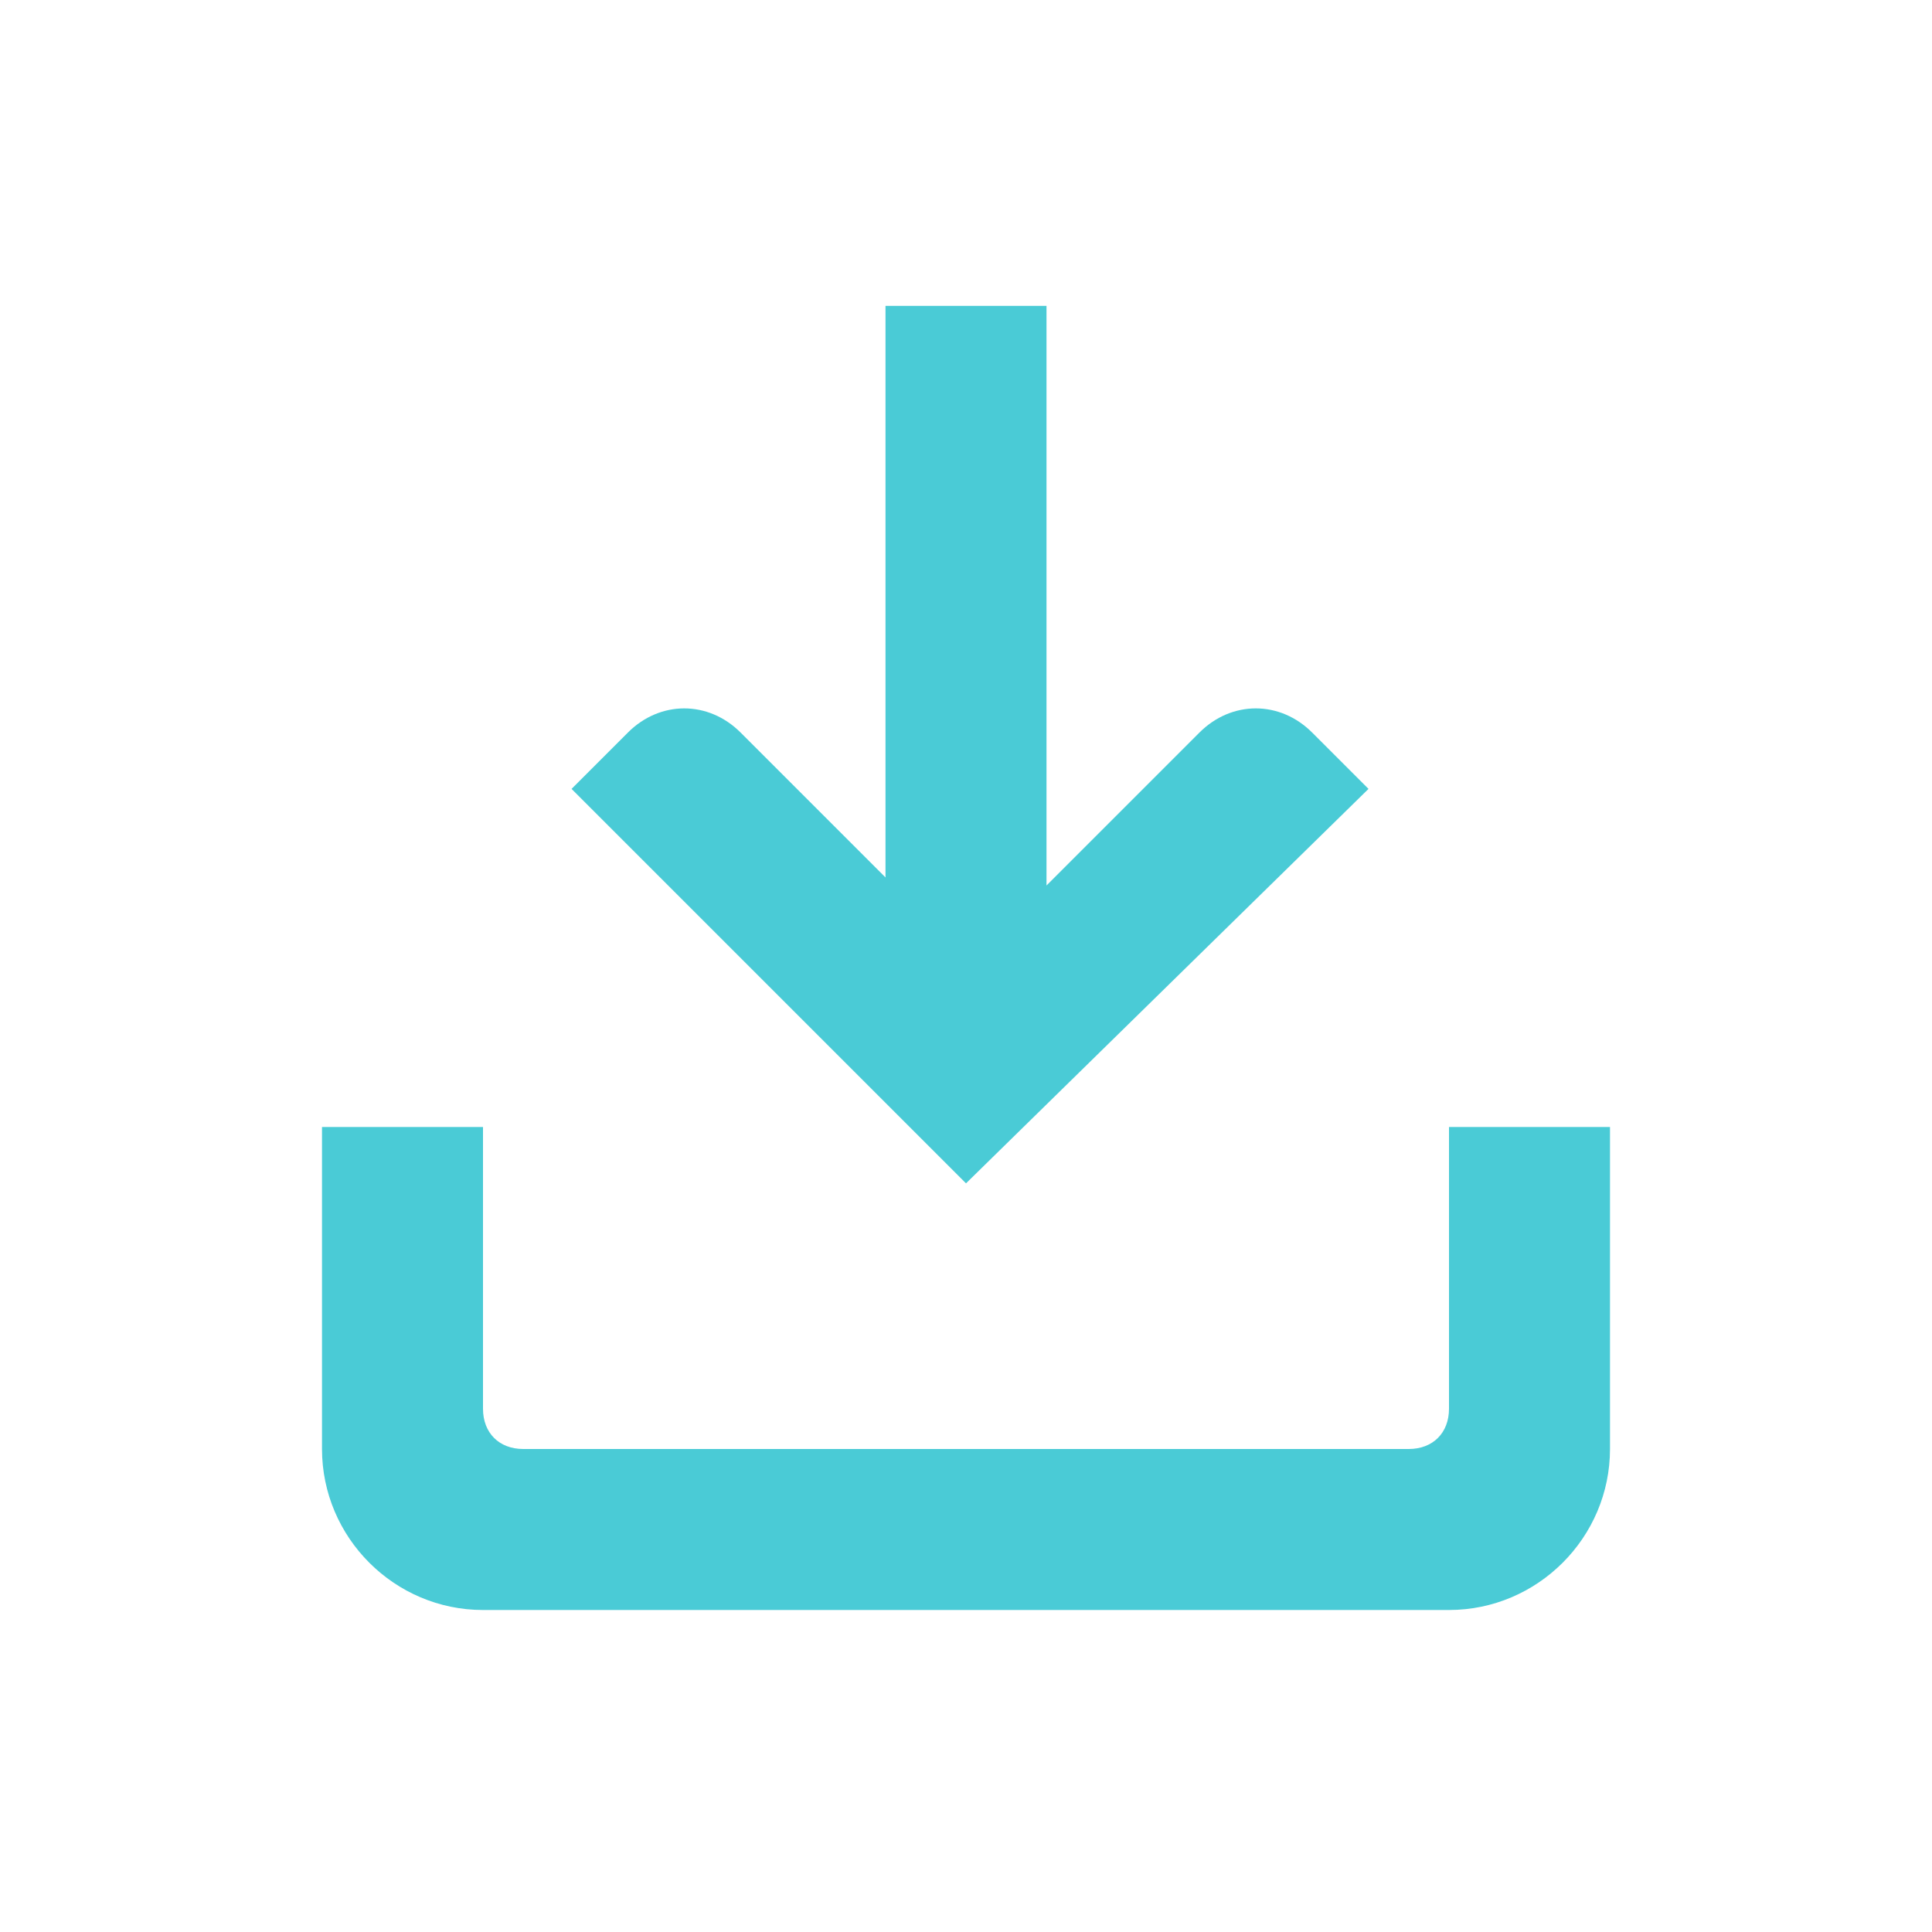
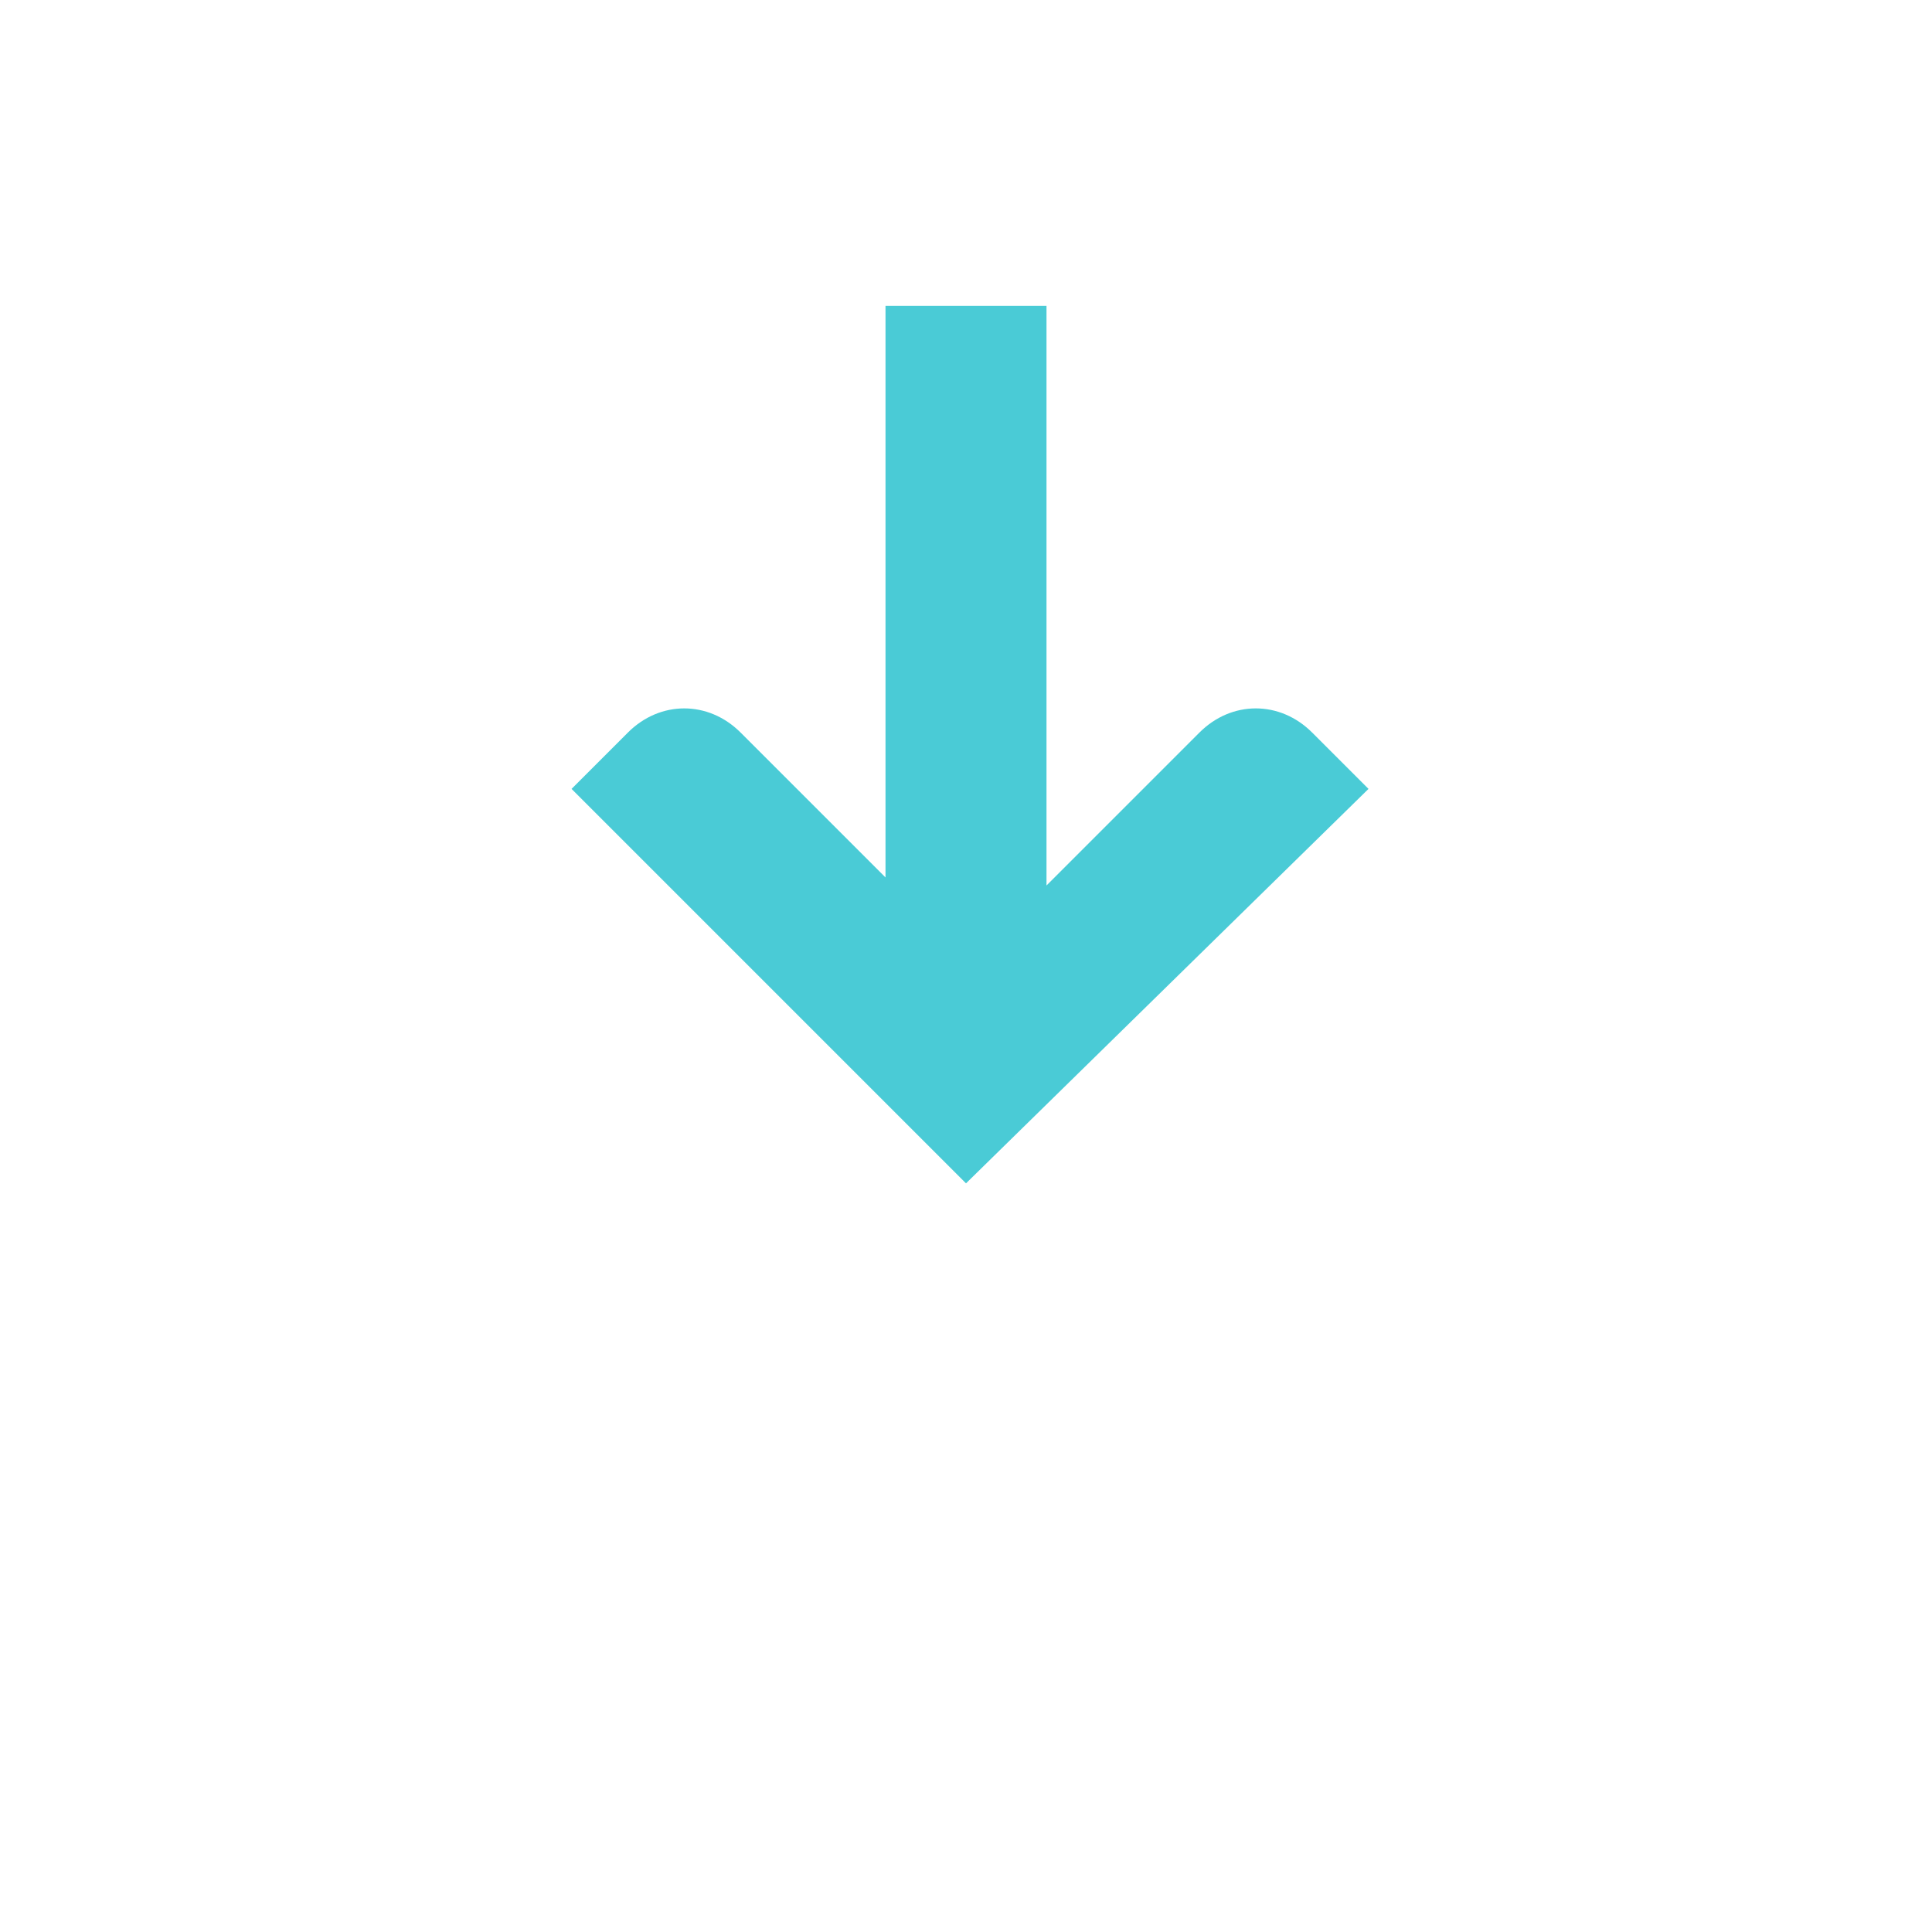
<svg xmlns="http://www.w3.org/2000/svg" version="1.1" id="Layer_1" x="0px" y="0px" viewBox="0 0 24 24" style="enable-background:new 0 0 24 24;" xml:space="preserve">
  <style type="text/css">
	.st0{fill:#4acbd6;}
</style>
  <title>download</title>
  <desc>Created with Sketch.</desc>
  <g>
-     <path class="st0" d="M18,14v3.5c0,0.3-0.2,0.5-0.5,0.5h-11C6.2,18,6,17.8,6,17.5V14H4v4c0,1.1,0.9,2,2,2h12c1.1,0,2-0.9,2-2v-4H18z   " />
    <path class="st0" d="M17,9.8l-0.7-0.7c-0.4-0.4-1-0.4-1.4,0L13,11V3.8h-2v7.1L9.2,9.1c-0.4-0.4-1-0.4-1.4,0L7.1,9.8l4.9,4.9L17,9.8   z" />
  </g>
</svg>